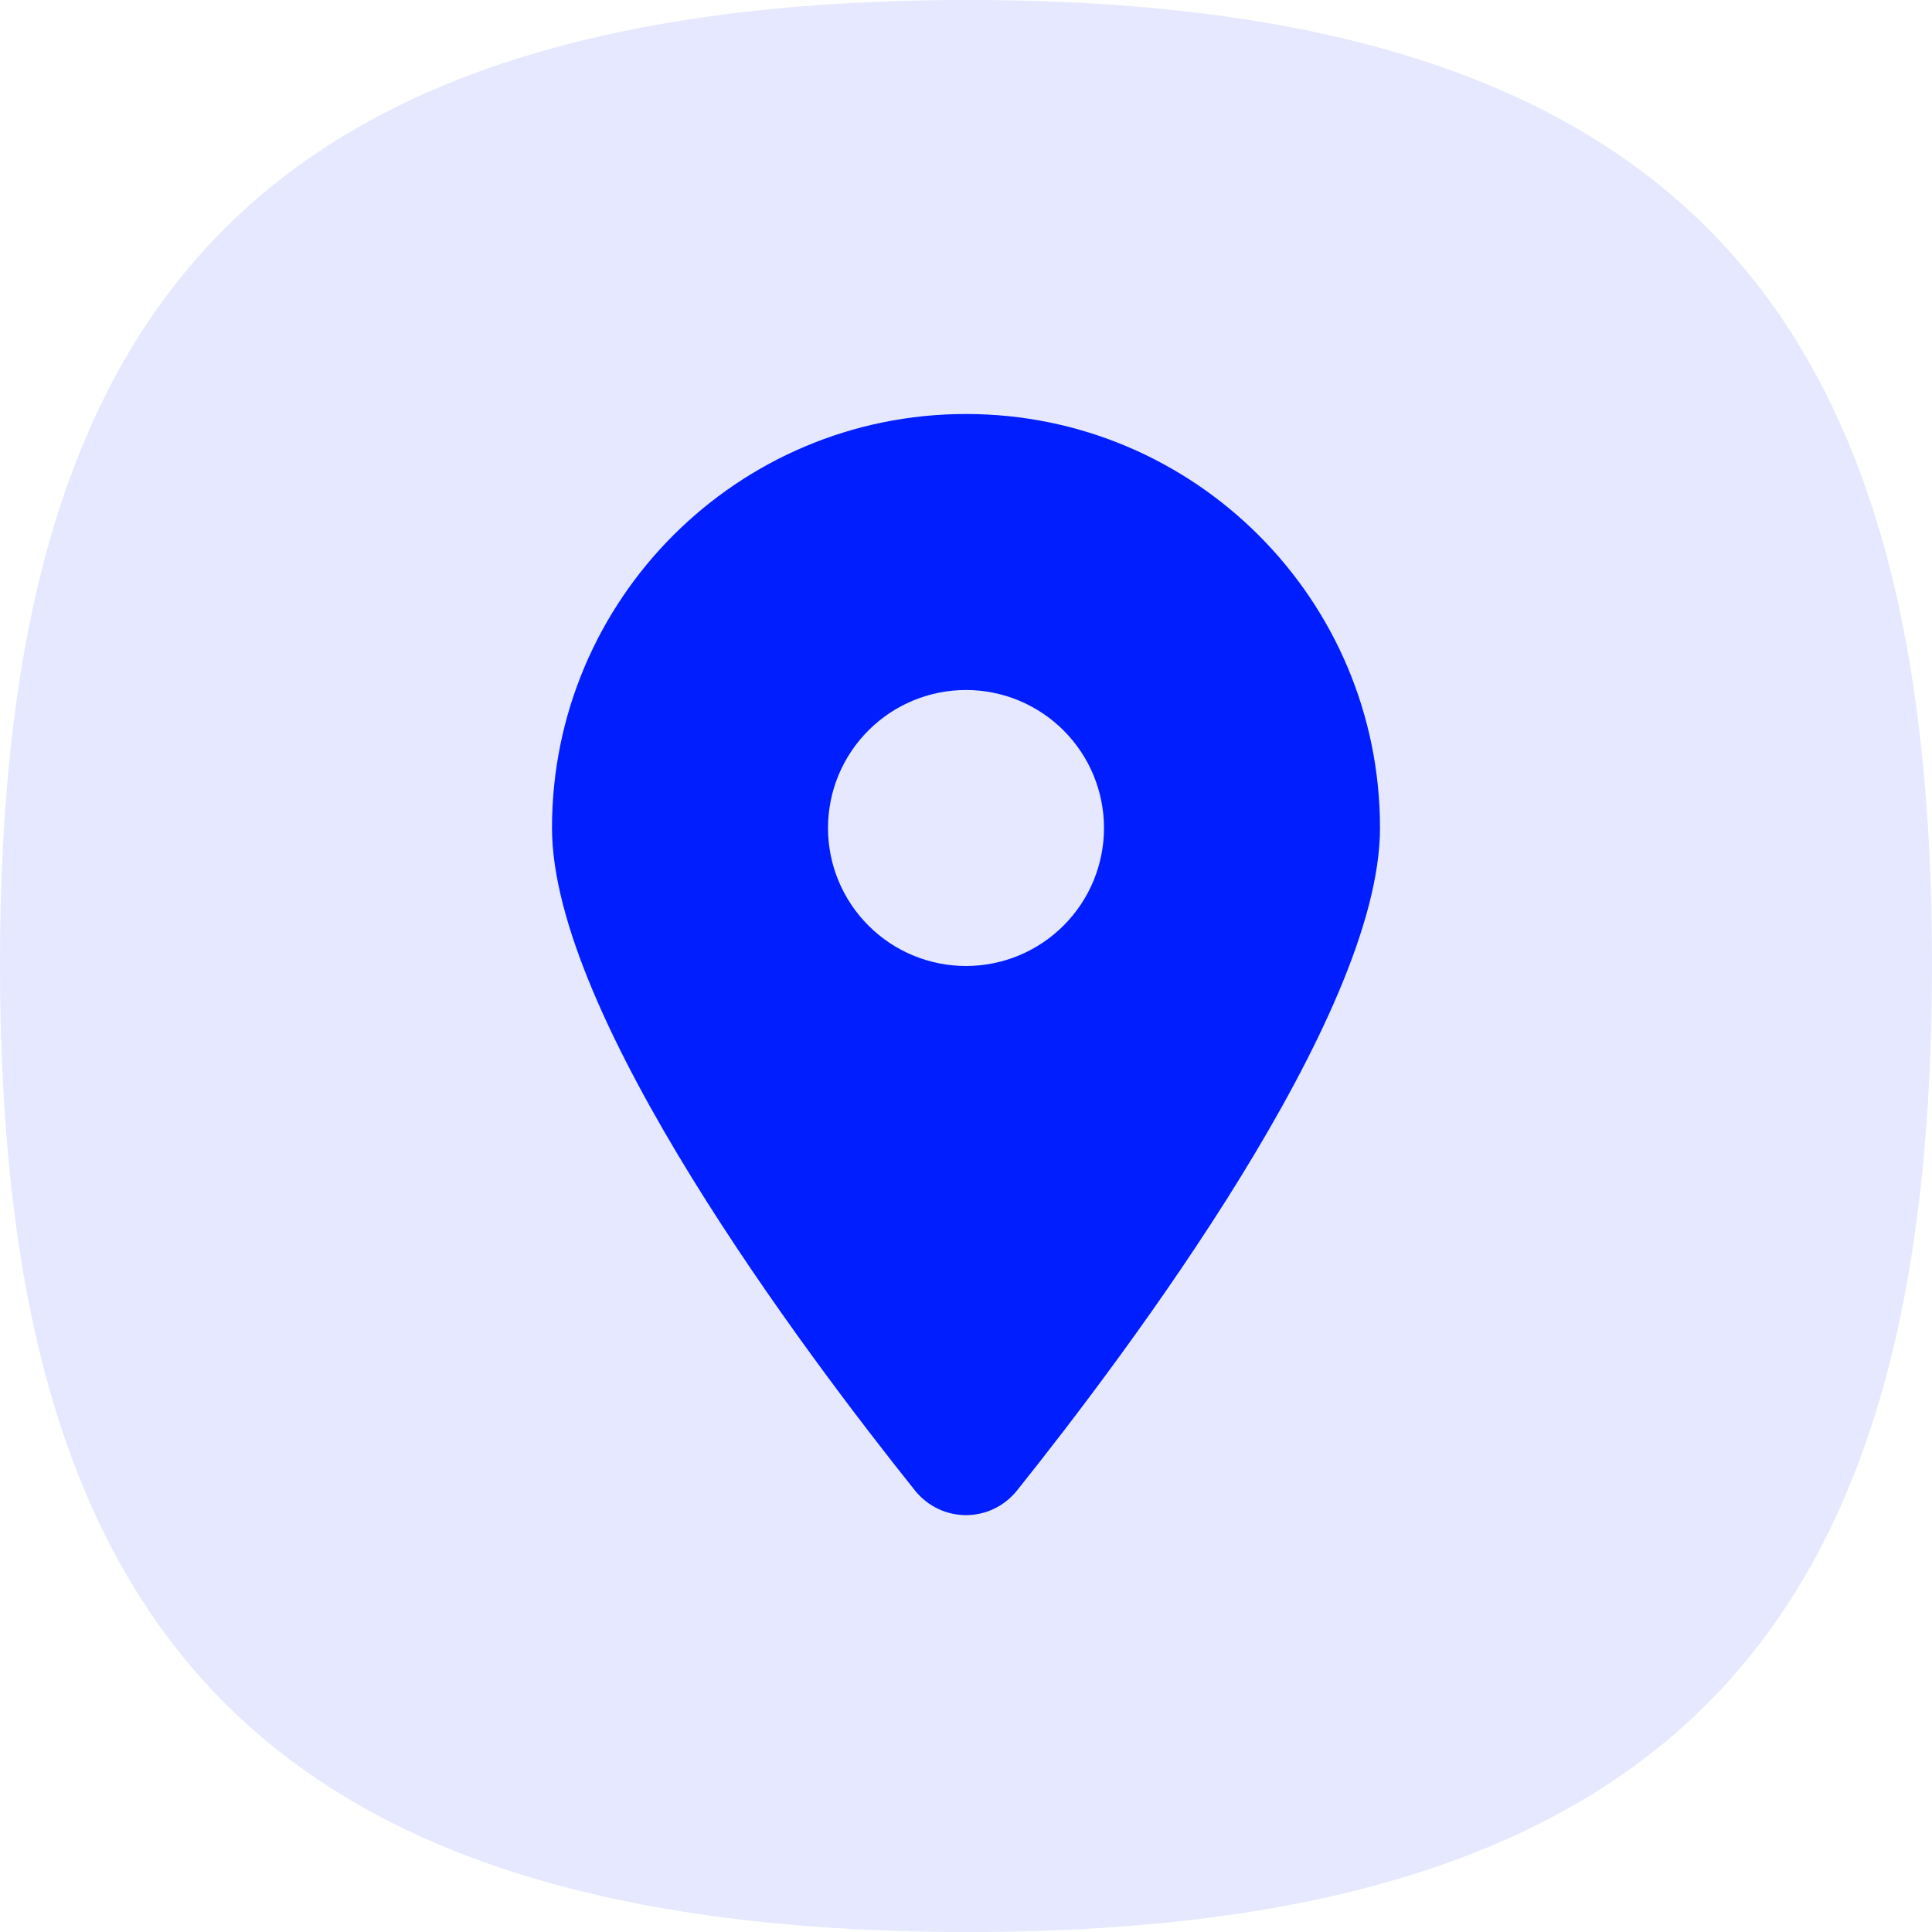
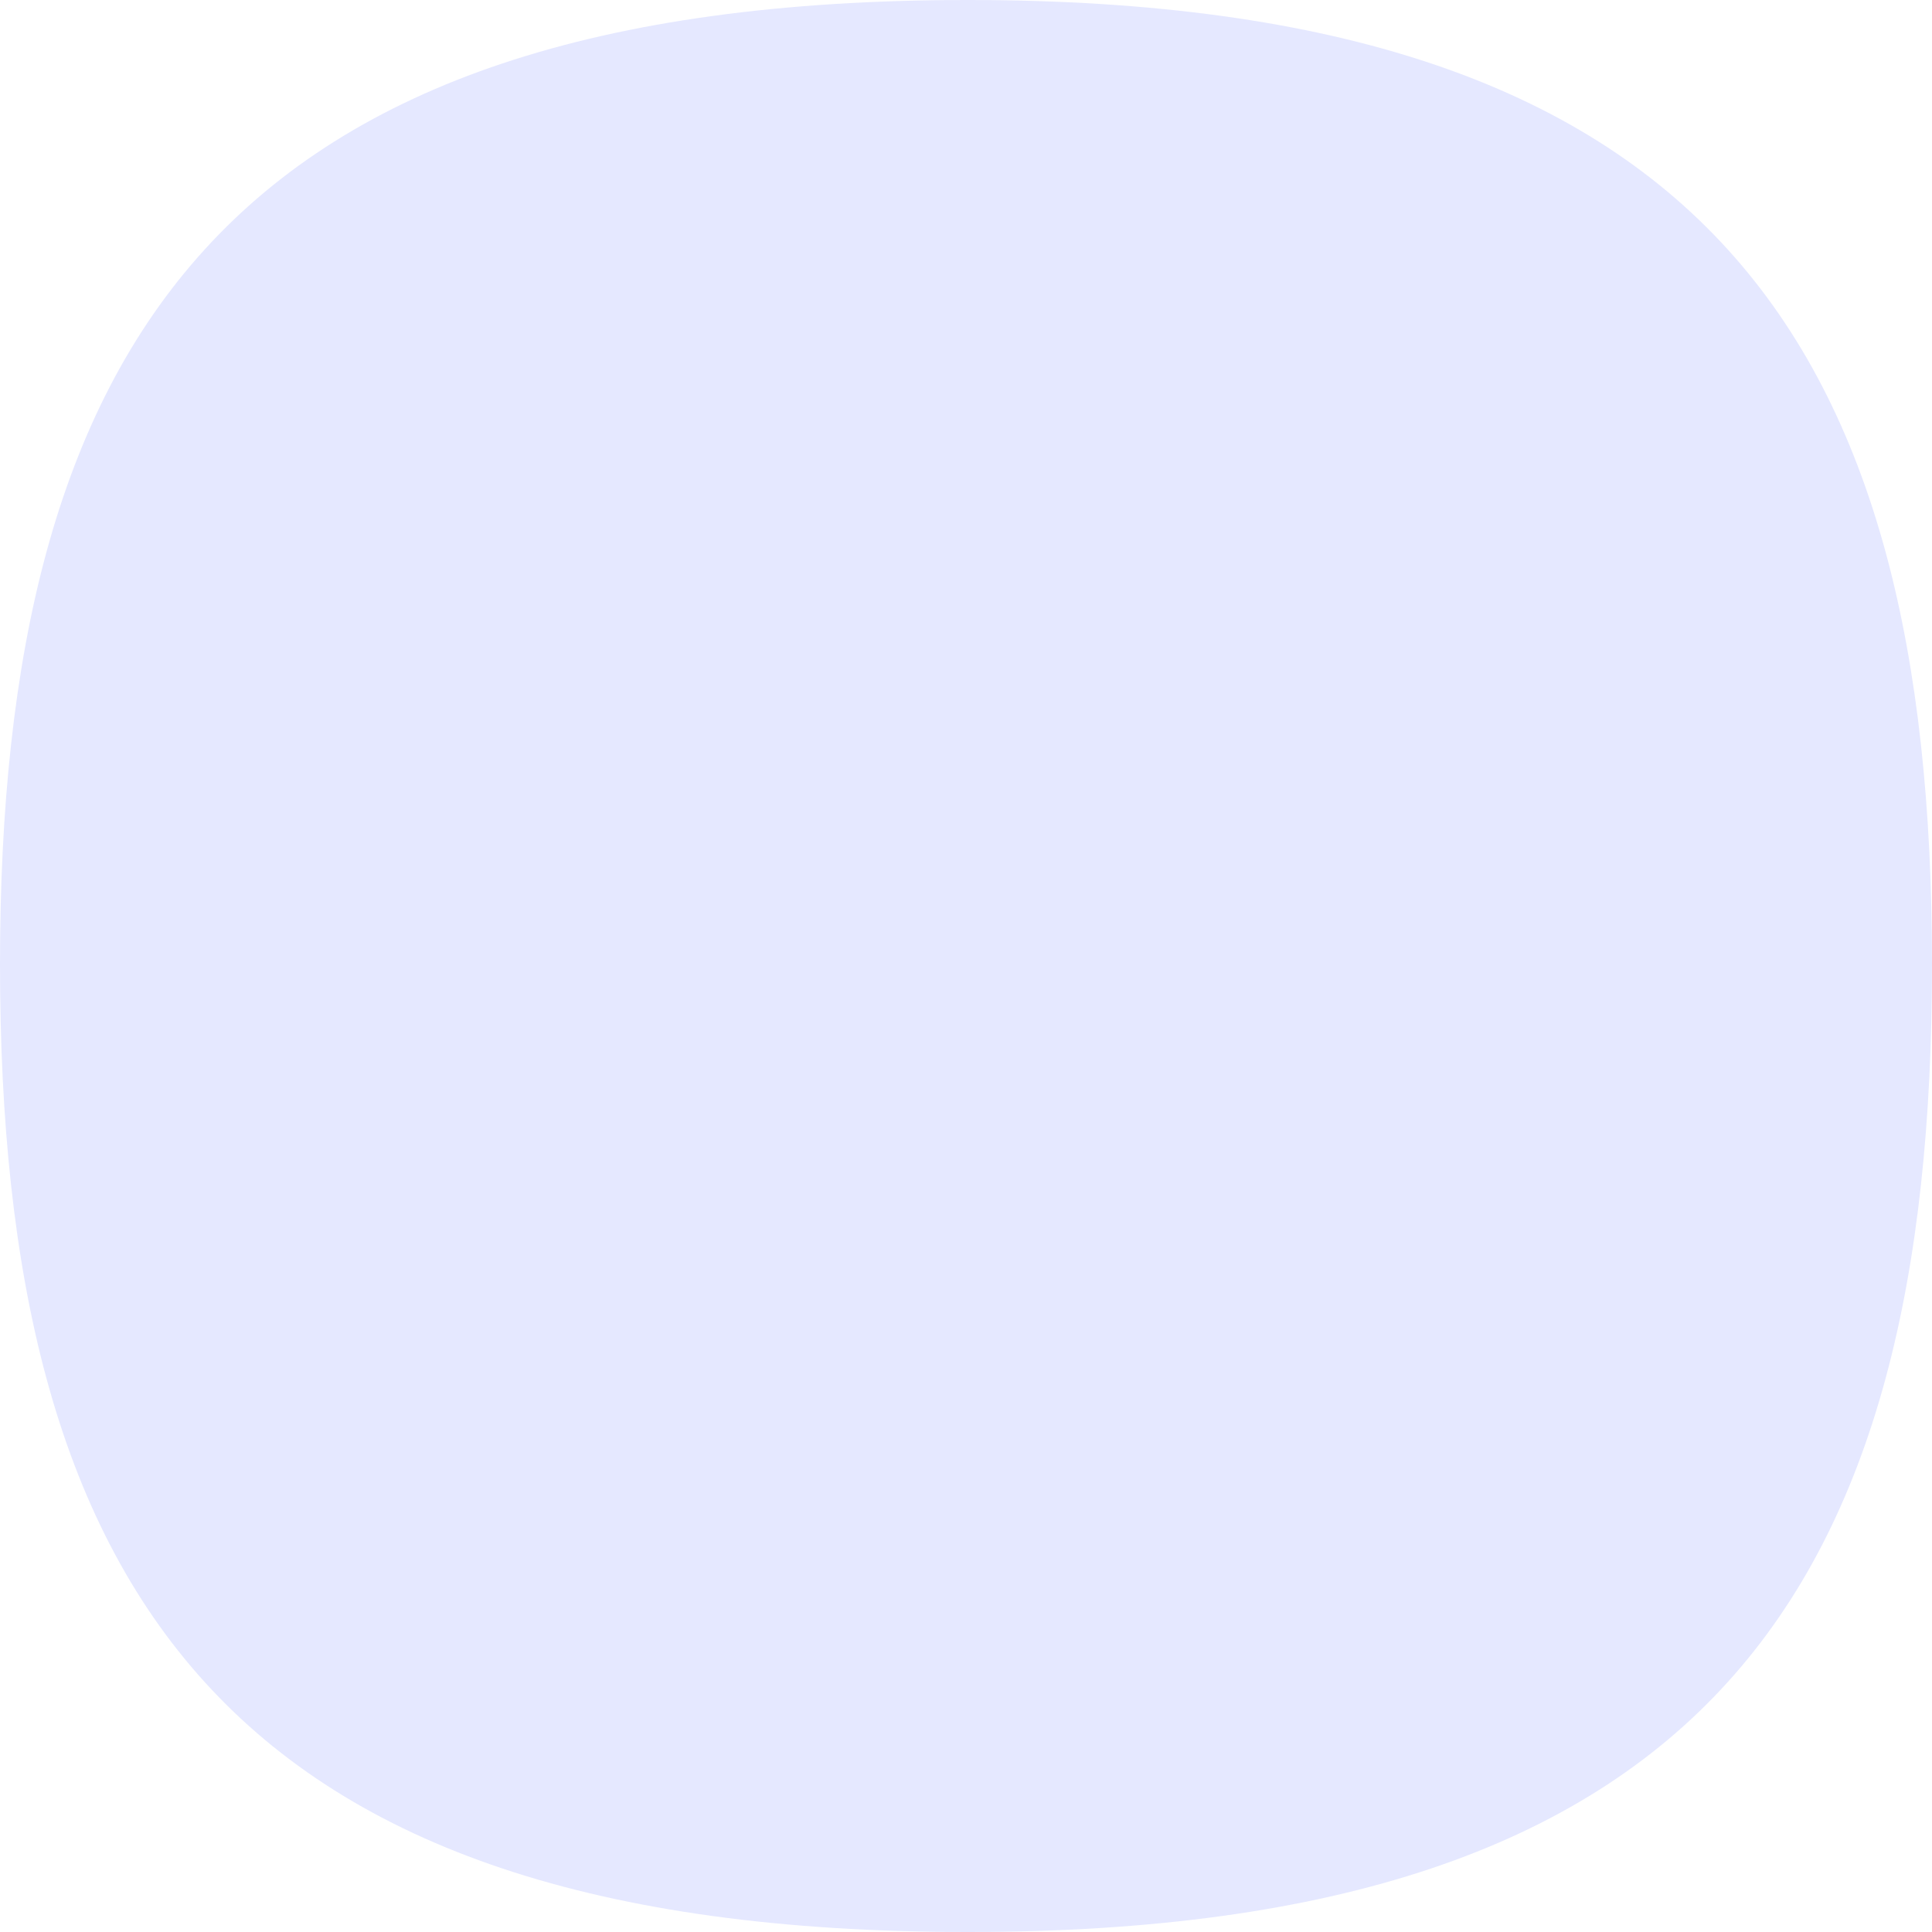
<svg xmlns="http://www.w3.org/2000/svg" width="56" height="56" viewBox="0 0 56 56" fill="none">
  <path d="M0 27.947C0 9.965 6.473 0 28.053 0C49.526 0 56 9.965 56 27.947C56 46.035 49.526 56 28.053 56C6.473 56 0 46.035 0 27.947Z" fill="#E5E8FF" />
  <g clip-path="url(#clip0_115_495)">
-     <path d="M29.481 43.2C32.688 39.188 40 29.462 40 24C40 17.375 34.625 12 28 12C21.375 12 16 17.375 16 24C16 29.462 23.312 39.188 26.519 43.2C27.288 44.156 28.712 44.156 29.481 43.2ZM28 20C29.061 20 30.078 20.421 30.828 21.172C31.579 21.922 32 22.939 32 24C32 25.061 31.579 26.078 30.828 26.828C30.078 27.579 29.061 28 28 28C26.939 28 25.922 27.579 25.172 26.828C24.421 26.078 24 25.061 24 24C24 22.939 24.421 21.922 25.172 21.172C25.922 20.421 26.939 20 28 20Z" fill="#001EFF" />
-   </g>
+     </g>
  <defs>
    <clipPath id="clip0_115_495">
-       <rect width="24" height="32" fill="white" transform="translate(16 12)" />
-     </clipPath>
+       </clipPath>
  </defs>
</svg>